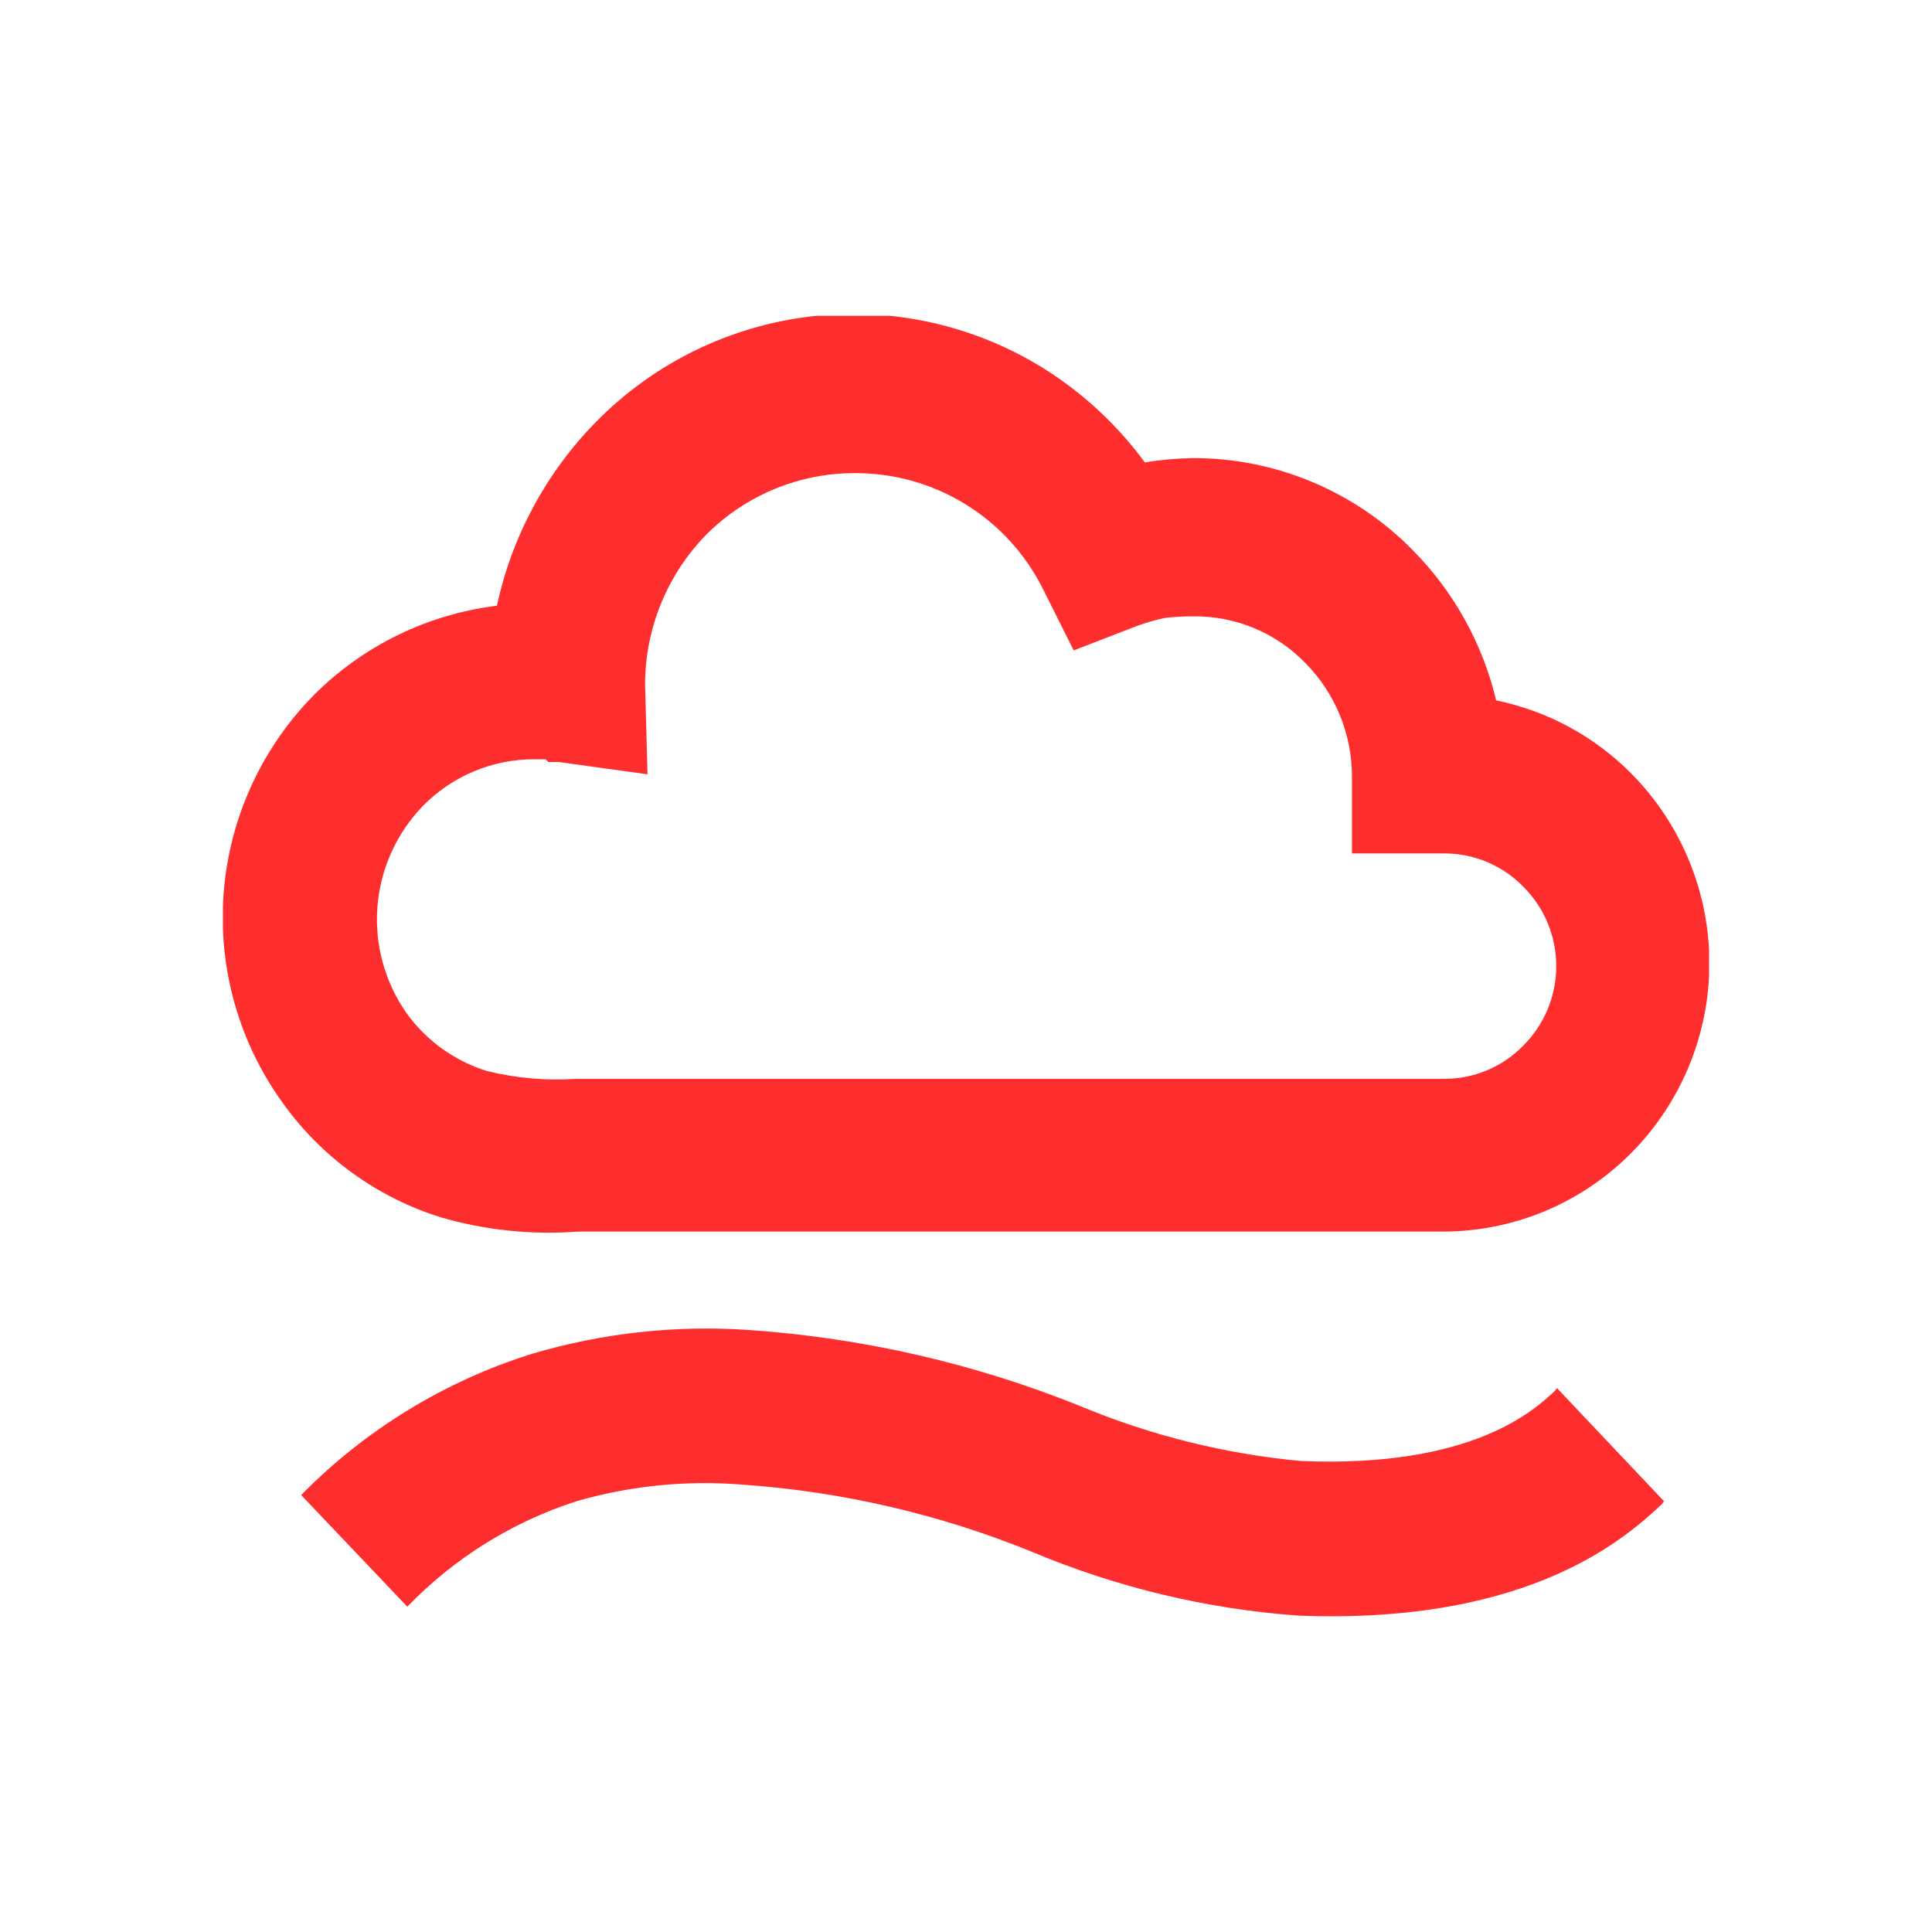
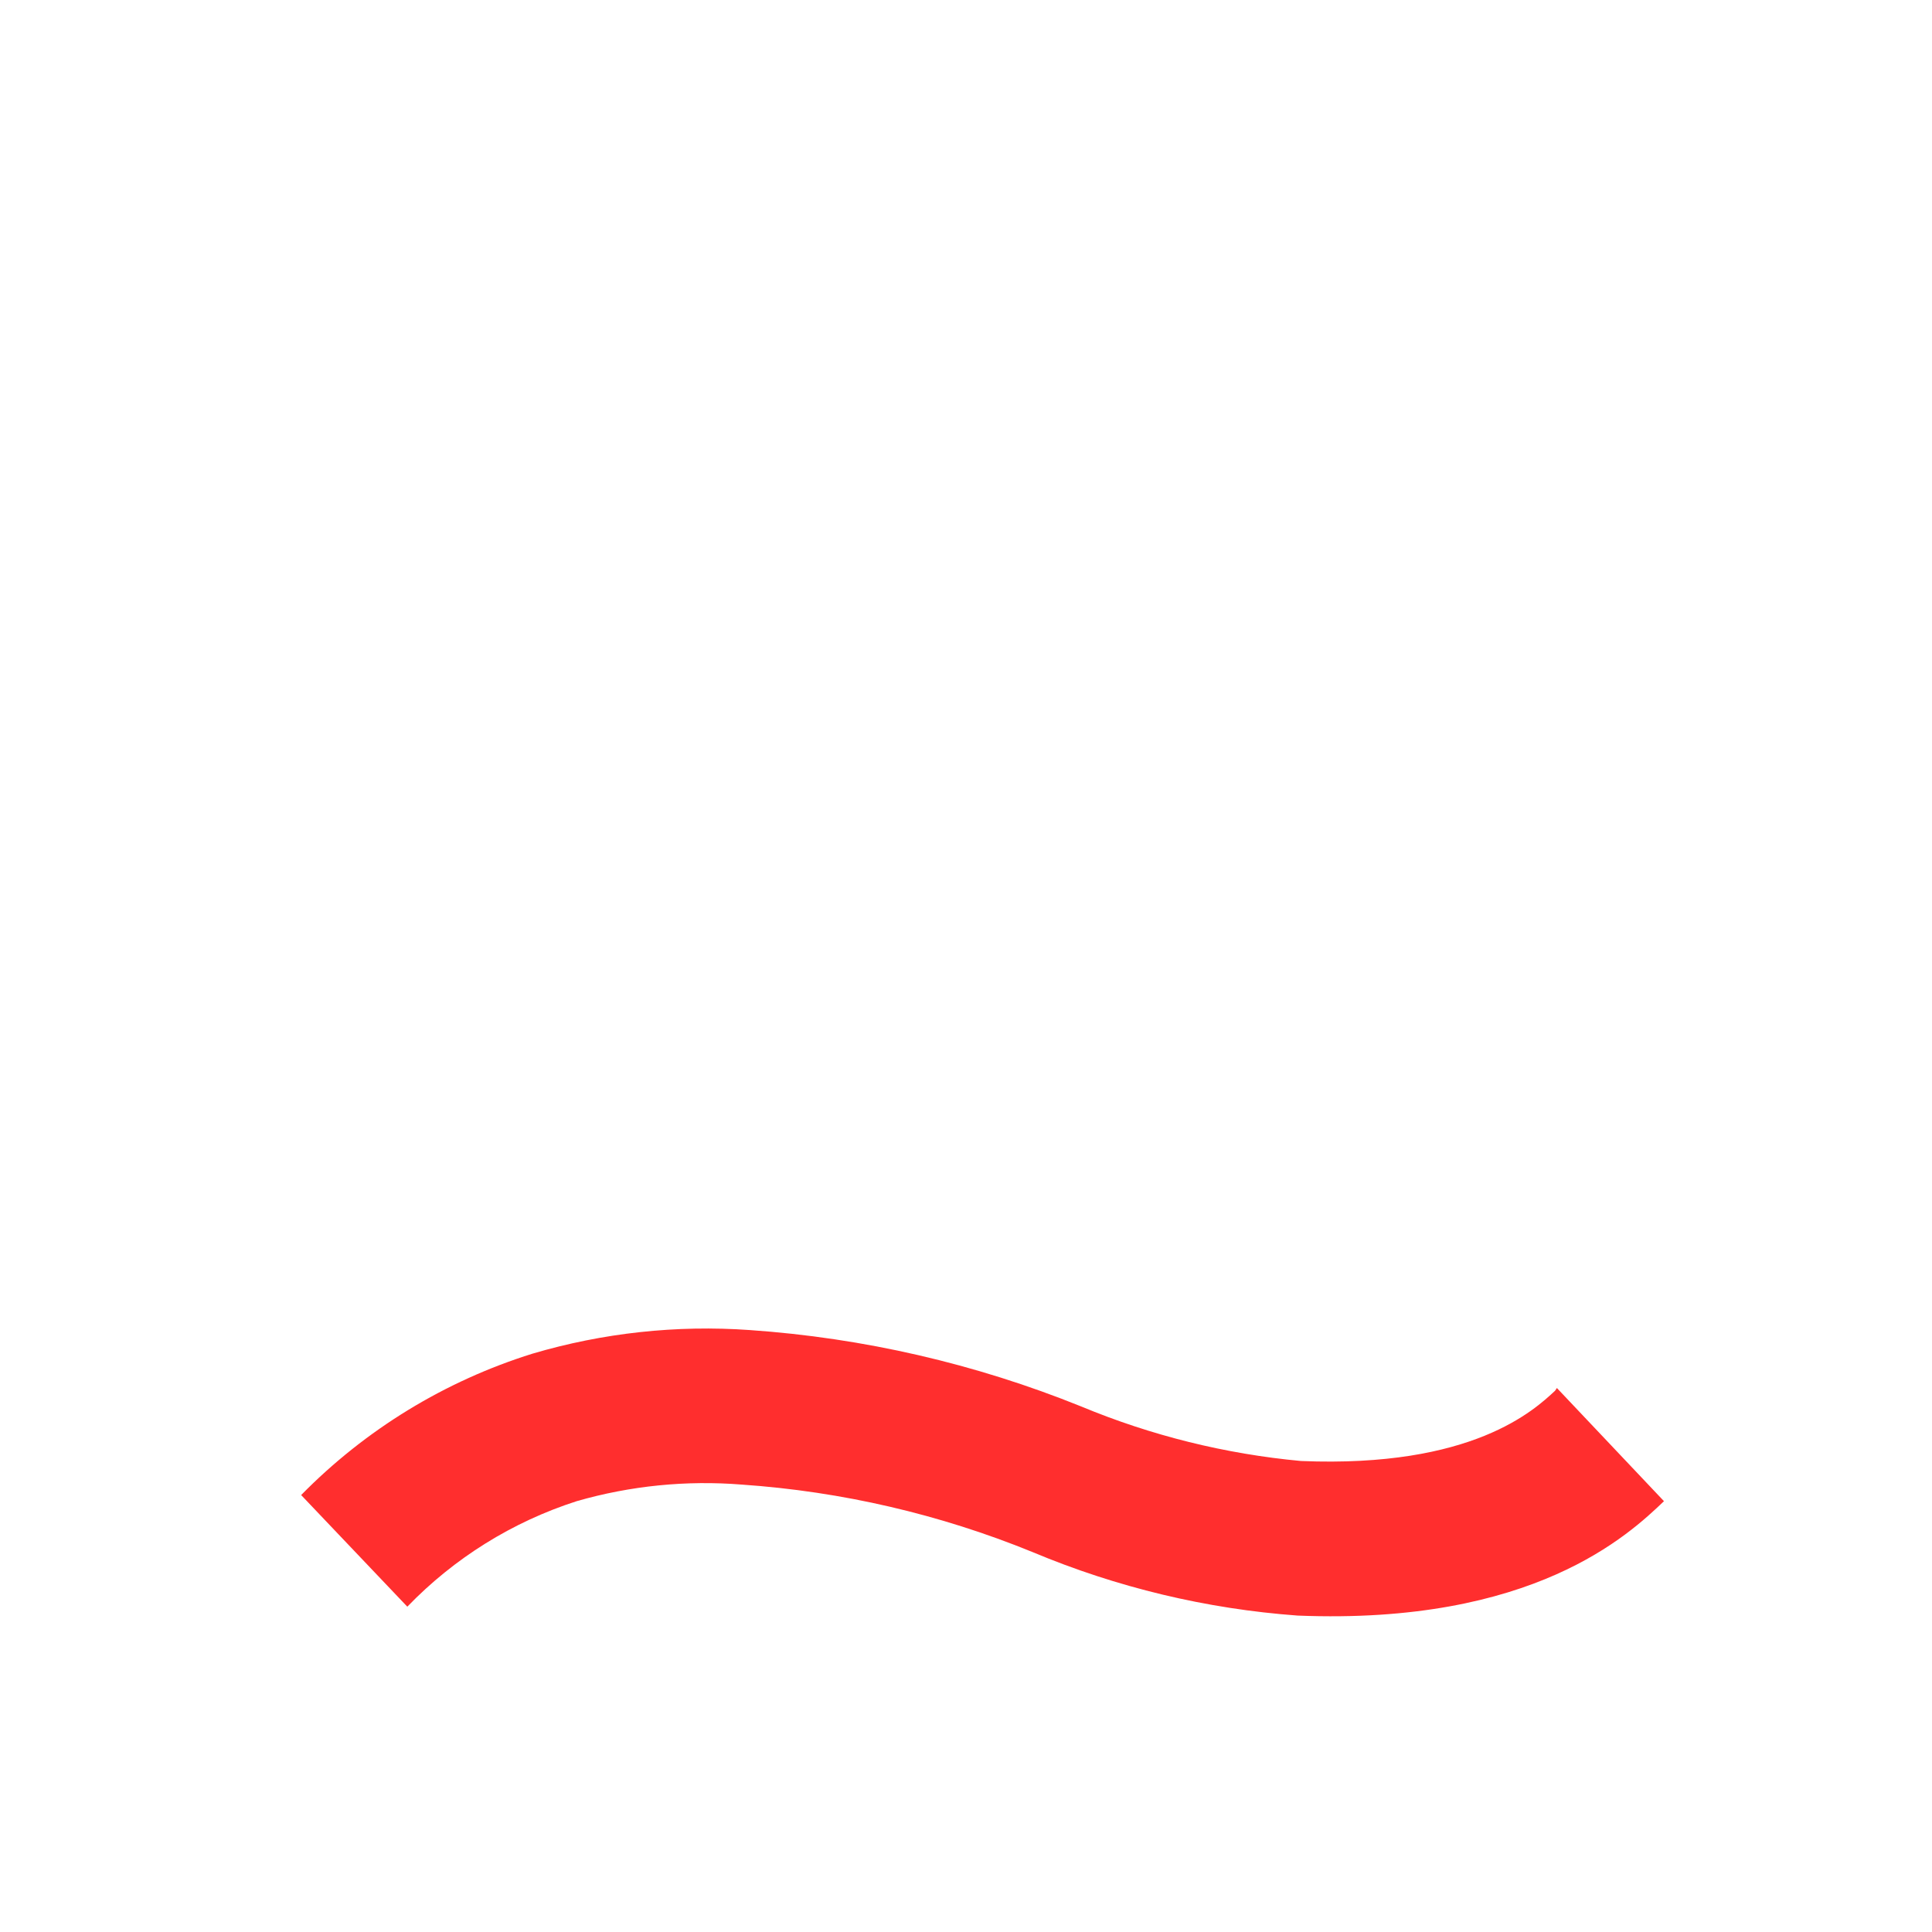
<svg xmlns="http://www.w3.org/2000/svg" width="104" height="104" viewBox="0 0 104 104" fill="none">
  <g clip-path="url(#clip0_142_248)">
-     <path d="M29.374 40.873H28.763C27.647 40.869 26.541 41.09 25.511 41.521C24.482 41.952 23.549 42.585 22.768 43.382C21.348 44.847 20.482 46.76 20.319 48.794C20.157 50.827 20.707 52.854 21.876 54.526C22.937 56.005 24.45 57.1 26.187 57.646C27.762 58.039 29.389 58.183 31.009 58.075C32 58.075 31.62 58.075 32.363 58.075H77.731C78.524 58.079 79.311 57.923 80.043 57.617C80.775 57.311 81.438 56.86 81.992 56.292C82.556 55.731 83.005 55.063 83.311 54.328C83.616 53.593 83.774 52.804 83.774 52.008C83.774 51.212 83.616 50.423 83.311 49.688C83.005 48.953 82.556 48.285 81.992 47.724C81.438 47.156 80.775 46.706 80.043 46.399C79.311 46.093 78.524 45.937 77.731 45.941H72.776V41.781C72.772 39.491 71.864 37.296 70.249 35.672C69.471 34.873 68.538 34.24 67.507 33.812C66.477 33.383 65.37 33.168 64.254 33.179C63.736 33.177 63.217 33.205 62.702 33.262C62.198 33.373 61.701 33.517 61.215 33.691L57.797 35.012L56.145 31.71C55.208 29.829 53.764 28.248 51.975 27.145C50.185 26.042 48.123 25.462 46.022 25.469C44.537 25.466 43.067 25.756 41.695 26.323C40.323 26.889 39.077 27.721 38.028 28.771C35.91 30.932 34.724 33.836 34.725 36.861L34.857 41.681L30.084 41.021C29.936 41.021 29.754 41.021 29.523 41.021L29.374 40.873ZM26.748 32.618C27.55 28.877 29.4 25.441 32.083 22.712C35.174 19.56 39.249 17.558 43.633 17.035C48.018 16.513 52.449 17.502 56.195 19.84C58.308 21.166 60.151 22.881 61.628 24.891C62.48 24.751 63.342 24.674 64.205 24.66C66.409 24.654 68.593 25.089 70.626 25.94C72.66 26.79 74.503 28.039 76.046 29.613C78.258 31.846 79.812 34.645 80.538 37.703C83.311 38.27 85.852 39.649 87.838 41.665C90.515 44.38 92.016 48.039 92.016 51.851C92.016 55.663 90.515 59.322 87.838 62.038C86.517 63.378 84.944 64.445 83.21 65.176C81.475 65.907 79.613 66.288 77.731 66.297H32.363C30.712 66.297 31.24 66.297 31.108 66.297C28.633 66.484 26.144 66.227 23.759 65.538C20.325 64.472 17.333 62.316 15.237 59.396C12.868 56.13 11.733 52.13 12.036 48.107C12.338 44.083 14.058 40.298 16.889 37.422C19.555 34.747 23.046 33.048 26.798 32.601L26.748 32.618Z" fill="#FF2E2E" />
-     <path d="M89.572 80.809L89.473 80.957C87.689 82.608 82.537 87.479 69.853 86.967C64.943 86.608 60.124 85.454 55.584 83.549C50.597 81.514 45.317 80.288 39.944 79.917C36.947 79.675 33.931 79.977 31.042 80.809C27.581 81.922 24.45 83.873 21.926 86.488L16.211 80.479C19.672 76.955 23.949 74.34 28.664 72.868C32.454 71.748 36.414 71.318 40.357 71.597C46.481 72.021 52.501 73.409 58.193 75.707C61.97 77.278 65.962 78.269 70.035 78.646C79.267 79.026 82.586 75.906 83.709 74.865L83.808 74.717L89.572 80.809Z" fill="#FF2E2E" />
+     <path d="M89.572 80.809C87.689 82.608 82.537 87.479 69.853 86.967C64.943 86.608 60.124 85.454 55.584 83.549C50.597 81.514 45.317 80.288 39.944 79.917C36.947 79.675 33.931 79.977 31.042 80.809C27.581 81.922 24.45 83.873 21.926 86.488L16.211 80.479C19.672 76.955 23.949 74.34 28.664 72.868C32.454 71.748 36.414 71.318 40.357 71.597C46.481 72.021 52.501 73.409 58.193 75.707C61.97 77.278 65.962 78.269 70.035 78.646C79.267 79.026 82.586 75.906 83.709 74.865L83.808 74.717L89.572 80.809Z" fill="#FF2E2E" />
  </g>
  <defs>
    <clipPath id="clip0_142_248">
      <rect width="80" height="70" fill="white" transform="translate(12 17)" />
    </clipPath>
  </defs>
</svg>